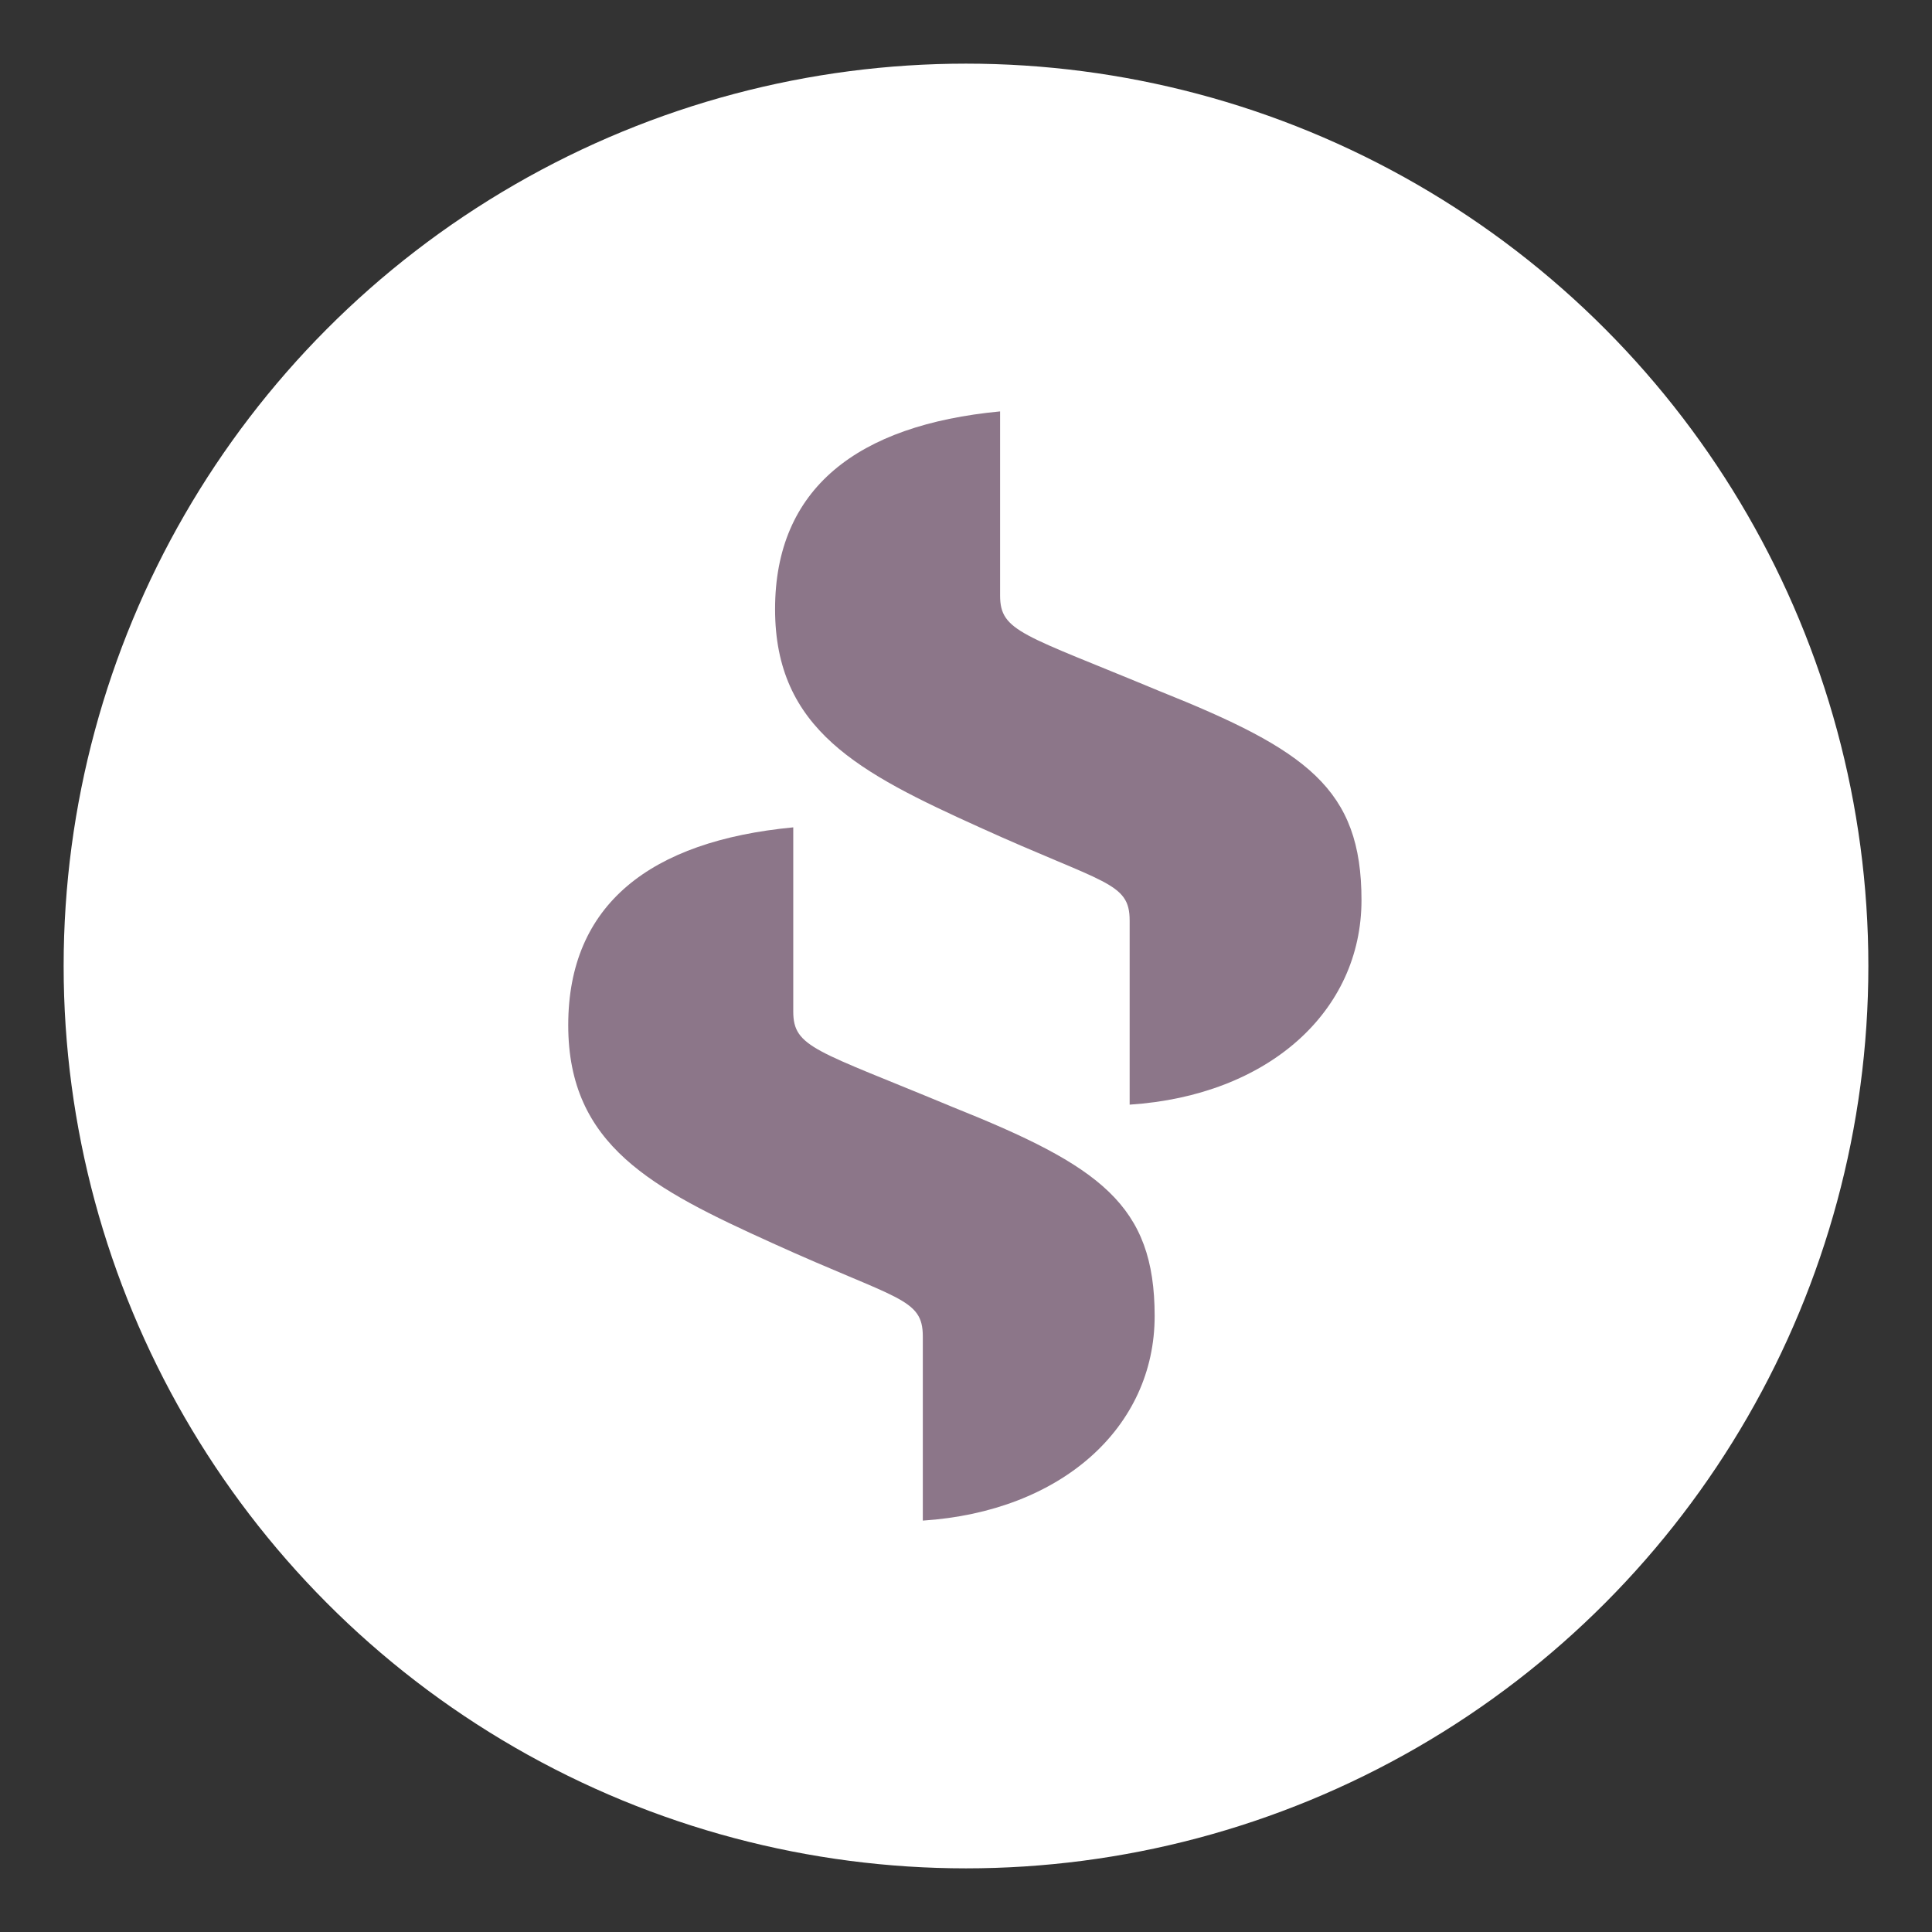
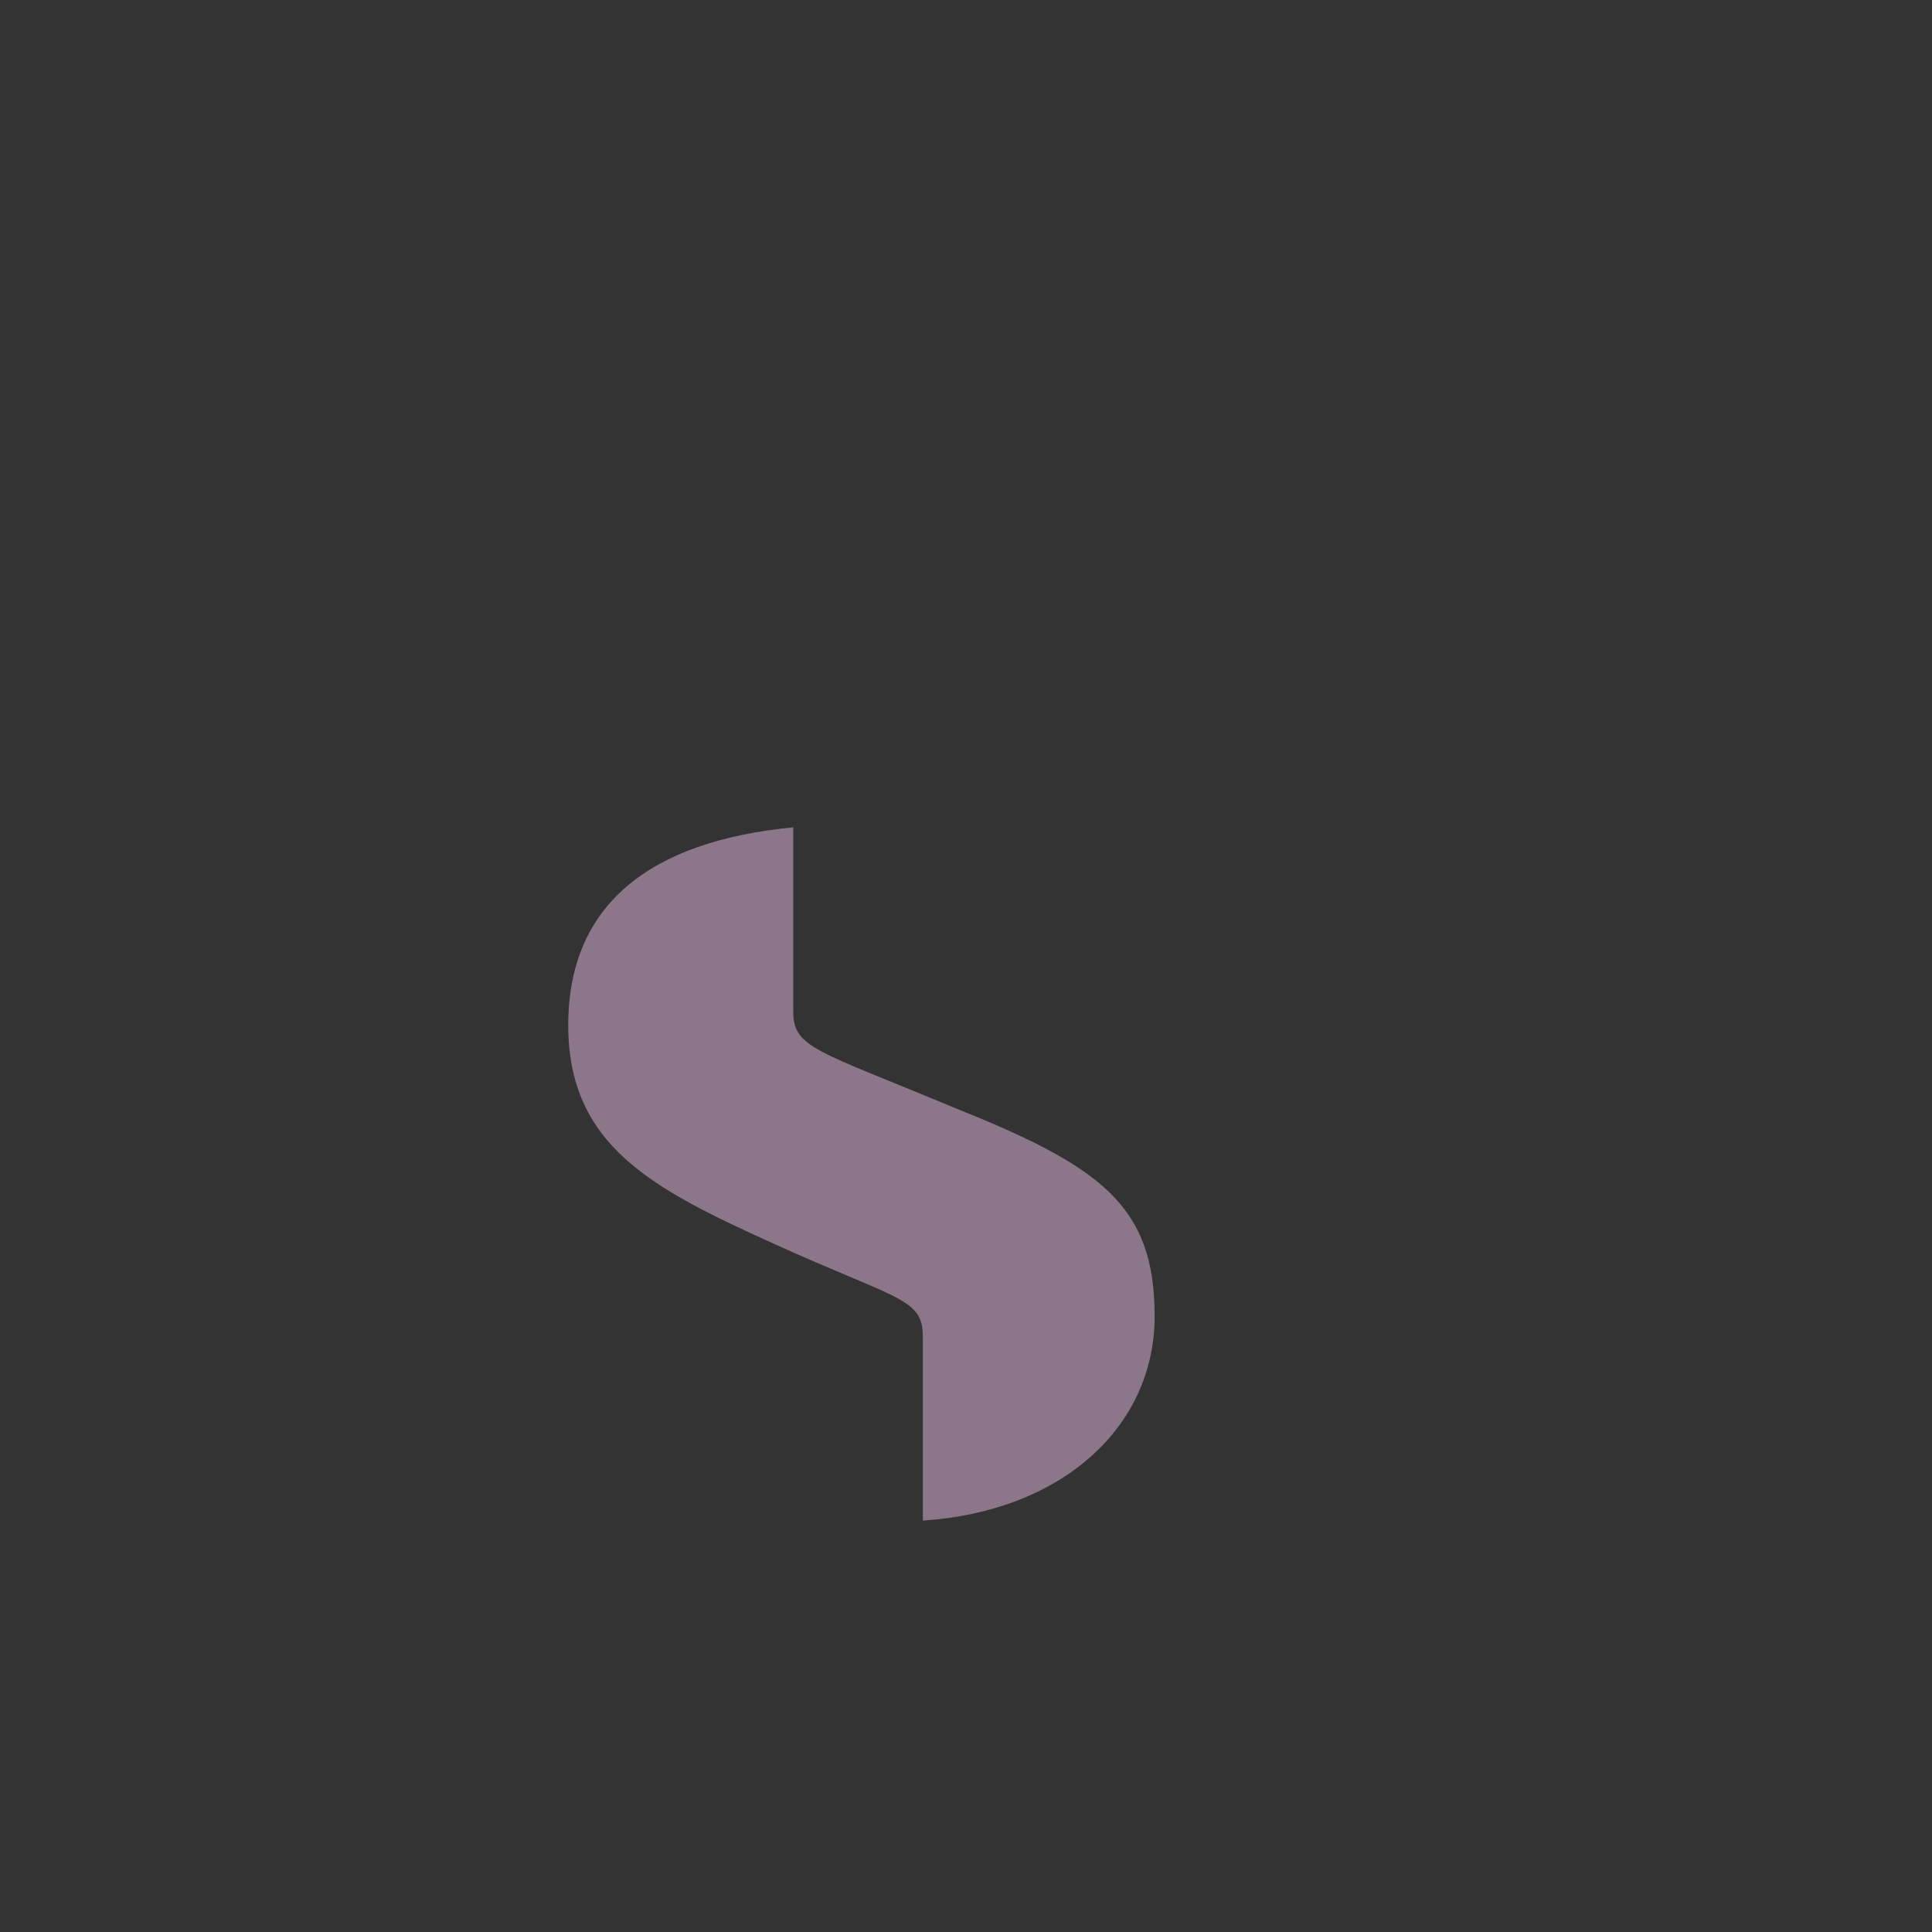
<svg xmlns="http://www.w3.org/2000/svg" id="Layer_1" version="1.1" viewBox="0 0 85 85">
  <rect x="0" y="0" width="85" height="85" fill="#333333" stroke="none" />
  <defs>
    <style>
      .st0 {
        fill: #fff;
      }

      .st1 {
        fill: #cdc7b0;
      }

      .st2 {
        fill: #8c7689;
      }
    </style>
  </defs>
-   <circle class="st0" cx="42.5" cy="42.5" r="39.7" />
  <path class="st1" d="M-294.8,108.4l-22.1-19.6-4.3,4.3,19.6,22.1c1.8,2.1,5.1,2.2,7,.2,2-2,1.9-5.2-.2-7h0Z" />
-   <path class="st1" d="M-321.2,113.2c0-2.2-1.8-4-4-4h-16.3c-2.2,0-4,1.8-4,4v1.8h24.3v-1.8Z" />
-   <path class="st1" d="M-320.9,116.3h-24.9c-2.2,0-4,1.8-4,4v3.2c0,.8.6,1.4,1.4,1.4h30.2c.8,0,1.4-.6,1.4-1.4v-3.2c0-2.2-1.8-4-4-4h-.1Z" />
-   <path class="st1" d="M-338,84.6l12.6-12.6,11.8,11.8-12.6,12.6s-11.8-11.8-11.8-11.8Z" />
+   <path class="st1" d="M-338,84.6s-11.8-11.8-11.8-11.8Z" />
  <path class="st1" d="M-312.5,83.1c1.2,1.2,3,1.2,4.2,0s1.2-3,0-4.2l-12.3-12.3c-.6-.6-1.3-.9-2.1-.9s-1.5.3-2.1.9c-1.2,1.2-1.2,3,0,4.2,0,0,12.3,12.3,12.3,12.3Z" />
-   <path class="st1" d="M-331.1,101.7c1.2,1.2,3,1.2,4.2,0s1.2-3,0-4.2l-12.3-12.3c-.6-.6-1.3-.9-2.1-.9s-1.5.3-2.1.9c-1.2,1.2-1.2,3,0,4.2l12.3,12.3Z" />
  <g>
-     <path class="st2" d="M49.7,48.6v-8.1c0-1.7-1.1-1.6-6.6-4.1-5.3-2.4-9-4.3-9-9.6s3.6-8.1,9.9-8.7v8.1c0,1.6,1,1.7,7,4.2,6.5,2.6,8.9,4.3,8.9,9.2s-4.1,8.6-10.2,9" />
    <path class="st2" d="M40.6,66.9v-8.1c0-1.7-1.1-1.6-6.6-4.1-5.3-2.4-9-4.3-9-9.6s3.6-8.1,9.9-8.7v8.1c0,1.6,1,1.7,7,4.2,6.5,2.6,8.9,4.3,8.9,9.2s-4.1,8.6-10.2,9" />
  </g>
</svg>